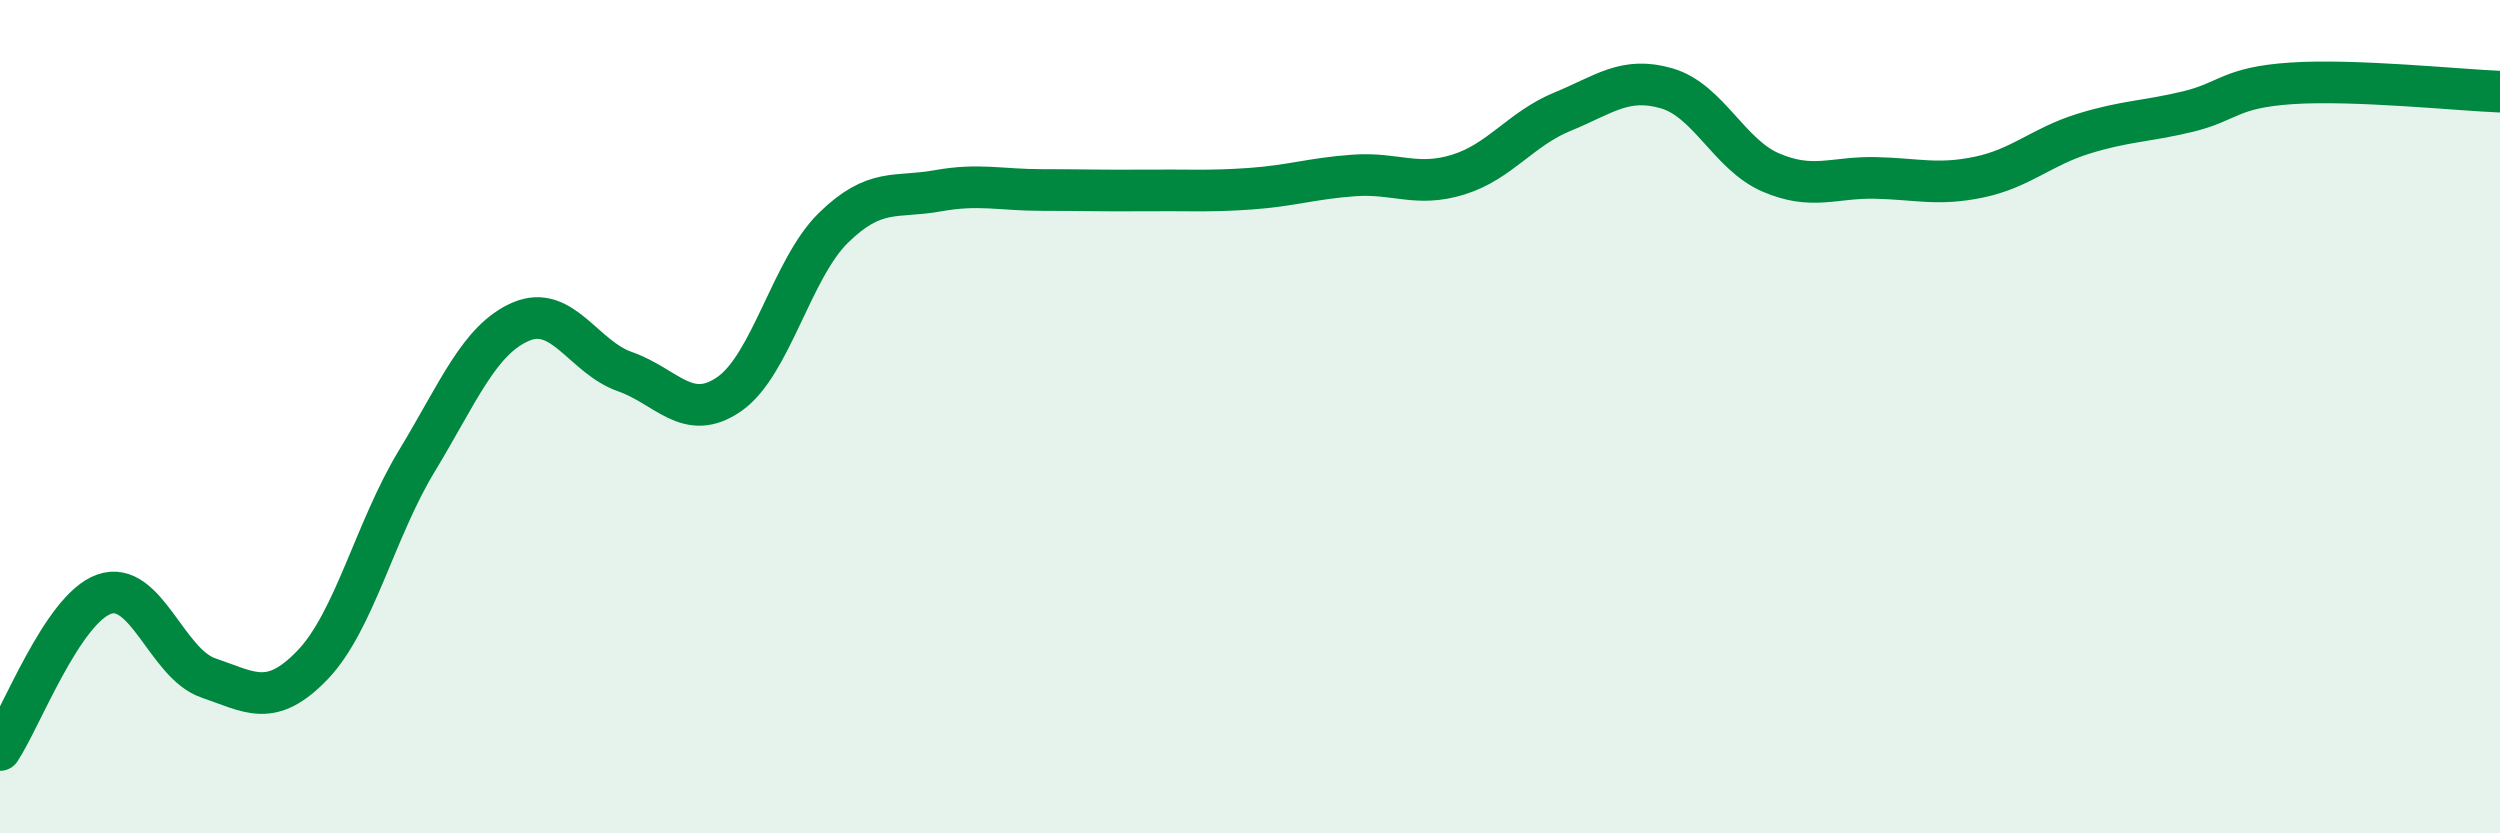
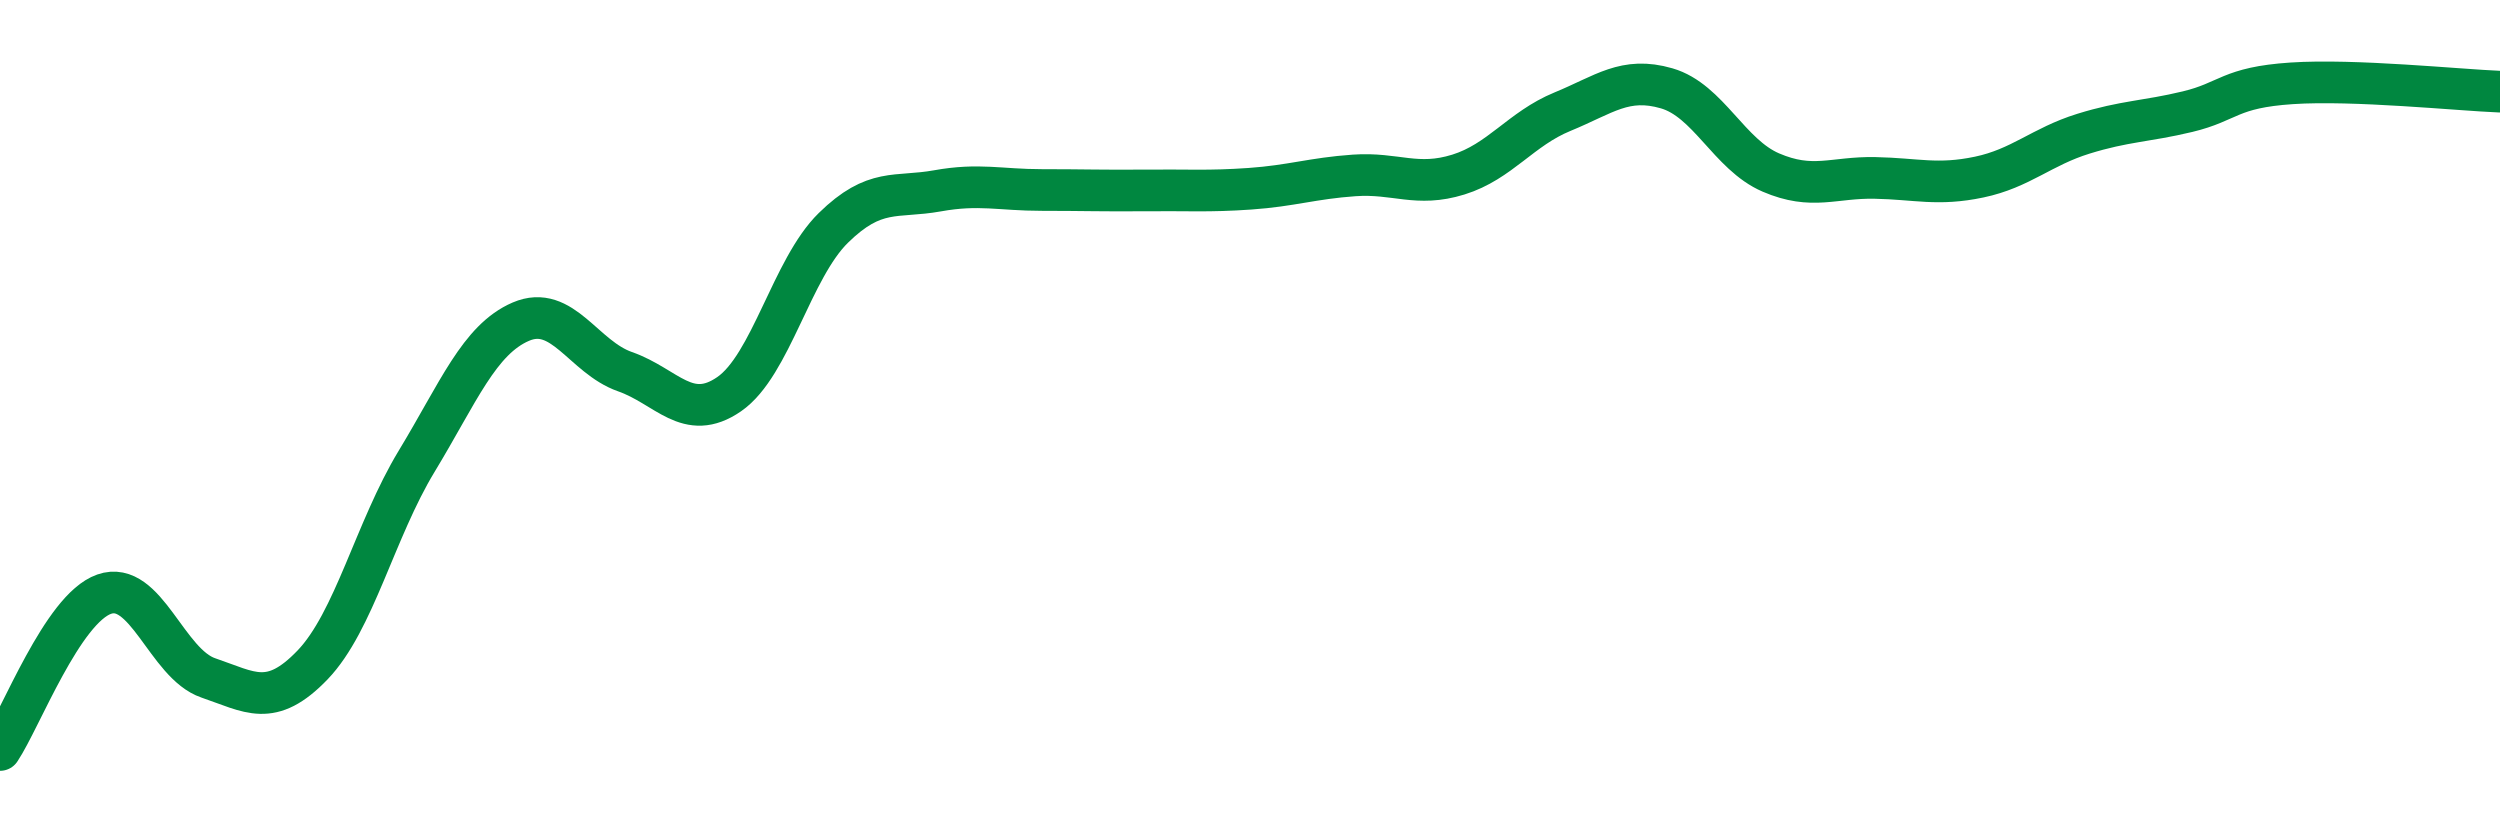
<svg xmlns="http://www.w3.org/2000/svg" width="60" height="20" viewBox="0 0 60 20">
-   <path d="M 0,18 C 0.5,17.25 1.5,14.61 2.5,14.26 C 3.5,13.91 4,15.93 5,16.27 C 6,16.61 6.5,17 7.5,15.96 C 8.5,14.92 9,12.72 10,11.07 C 11,9.42 11.5,8.15 12.5,7.72 C 13.5,7.29 14,8.57 15,8.92 C 16,9.27 16.5,10.15 17.5,9.46 C 18.5,8.77 19,6.45 20,5.47 C 21,4.49 21.5,4.76 22.5,4.58 C 23.5,4.4 24,4.56 25,4.56 C 26,4.56 26.5,4.58 27.5,4.57 C 28.5,4.56 29,4.6 30,4.53 C 31,4.46 31.5,4.28 32.5,4.21 C 33.5,4.14 34,4.5 35,4.19 C 36,3.88 36.5,3.09 37.5,2.68 C 38.5,2.27 39,1.83 40,2.12 C 41,2.41 41.5,3.71 42.5,4.14 C 43.5,4.57 44,4.25 45,4.27 C 46,4.29 46.5,4.46 47.5,4.25 C 48.5,4.04 49,3.52 50,3.21 C 51,2.9 51.5,2.92 52.5,2.68 C 53.5,2.44 53.5,2.1 55,2 C 56.5,1.9 59,2.16 60,2.2L60 20L0 20Z" fill="#008740" opacity="0.1" stroke-linecap="round" stroke-linejoin="round" />
  <path d="M 0,18 C 0.5,17.25 1.5,14.61 2.5,14.26 C 3.5,13.91 4,15.93 5,16.27 C 6,16.61 6.5,17 7.5,15.96 C 8.5,14.92 9,12.72 10,11.07 C 11,9.42 11.5,8.15 12.5,7.72 C 13.5,7.29 14,8.57 15,8.92 C 16,9.27 16.5,10.15 17.5,9.46 C 18.5,8.77 19,6.45 20,5.47 C 21,4.49 21.5,4.76 22.5,4.58 C 23.5,4.4 24,4.56 25,4.56 C 26,4.56 26.5,4.58 27.5,4.57 C 28.5,4.56 29,4.6 30,4.53 C 31,4.46 31.5,4.28 32.5,4.21 C 33.5,4.14 34,4.5 35,4.19 C 36,3.88 36.5,3.09 37.5,2.68 C 38.5,2.27 39,1.83 40,2.12 C 41,2.41 41.5,3.71 42.5,4.14 C 43.5,4.57 44,4.25 45,4.27 C 46,4.29 46.5,4.46 47.5,4.25 C 48.5,4.04 49,3.52 50,3.21 C 51,2.9 51.5,2.92 52.5,2.68 C 53.5,2.44 53.5,2.1 55,2 C 56.5,1.9 59,2.16 60,2.2" stroke="#008740" stroke-width="1" fill="none" stroke-linecap="round" stroke-linejoin="round" />
</svg>